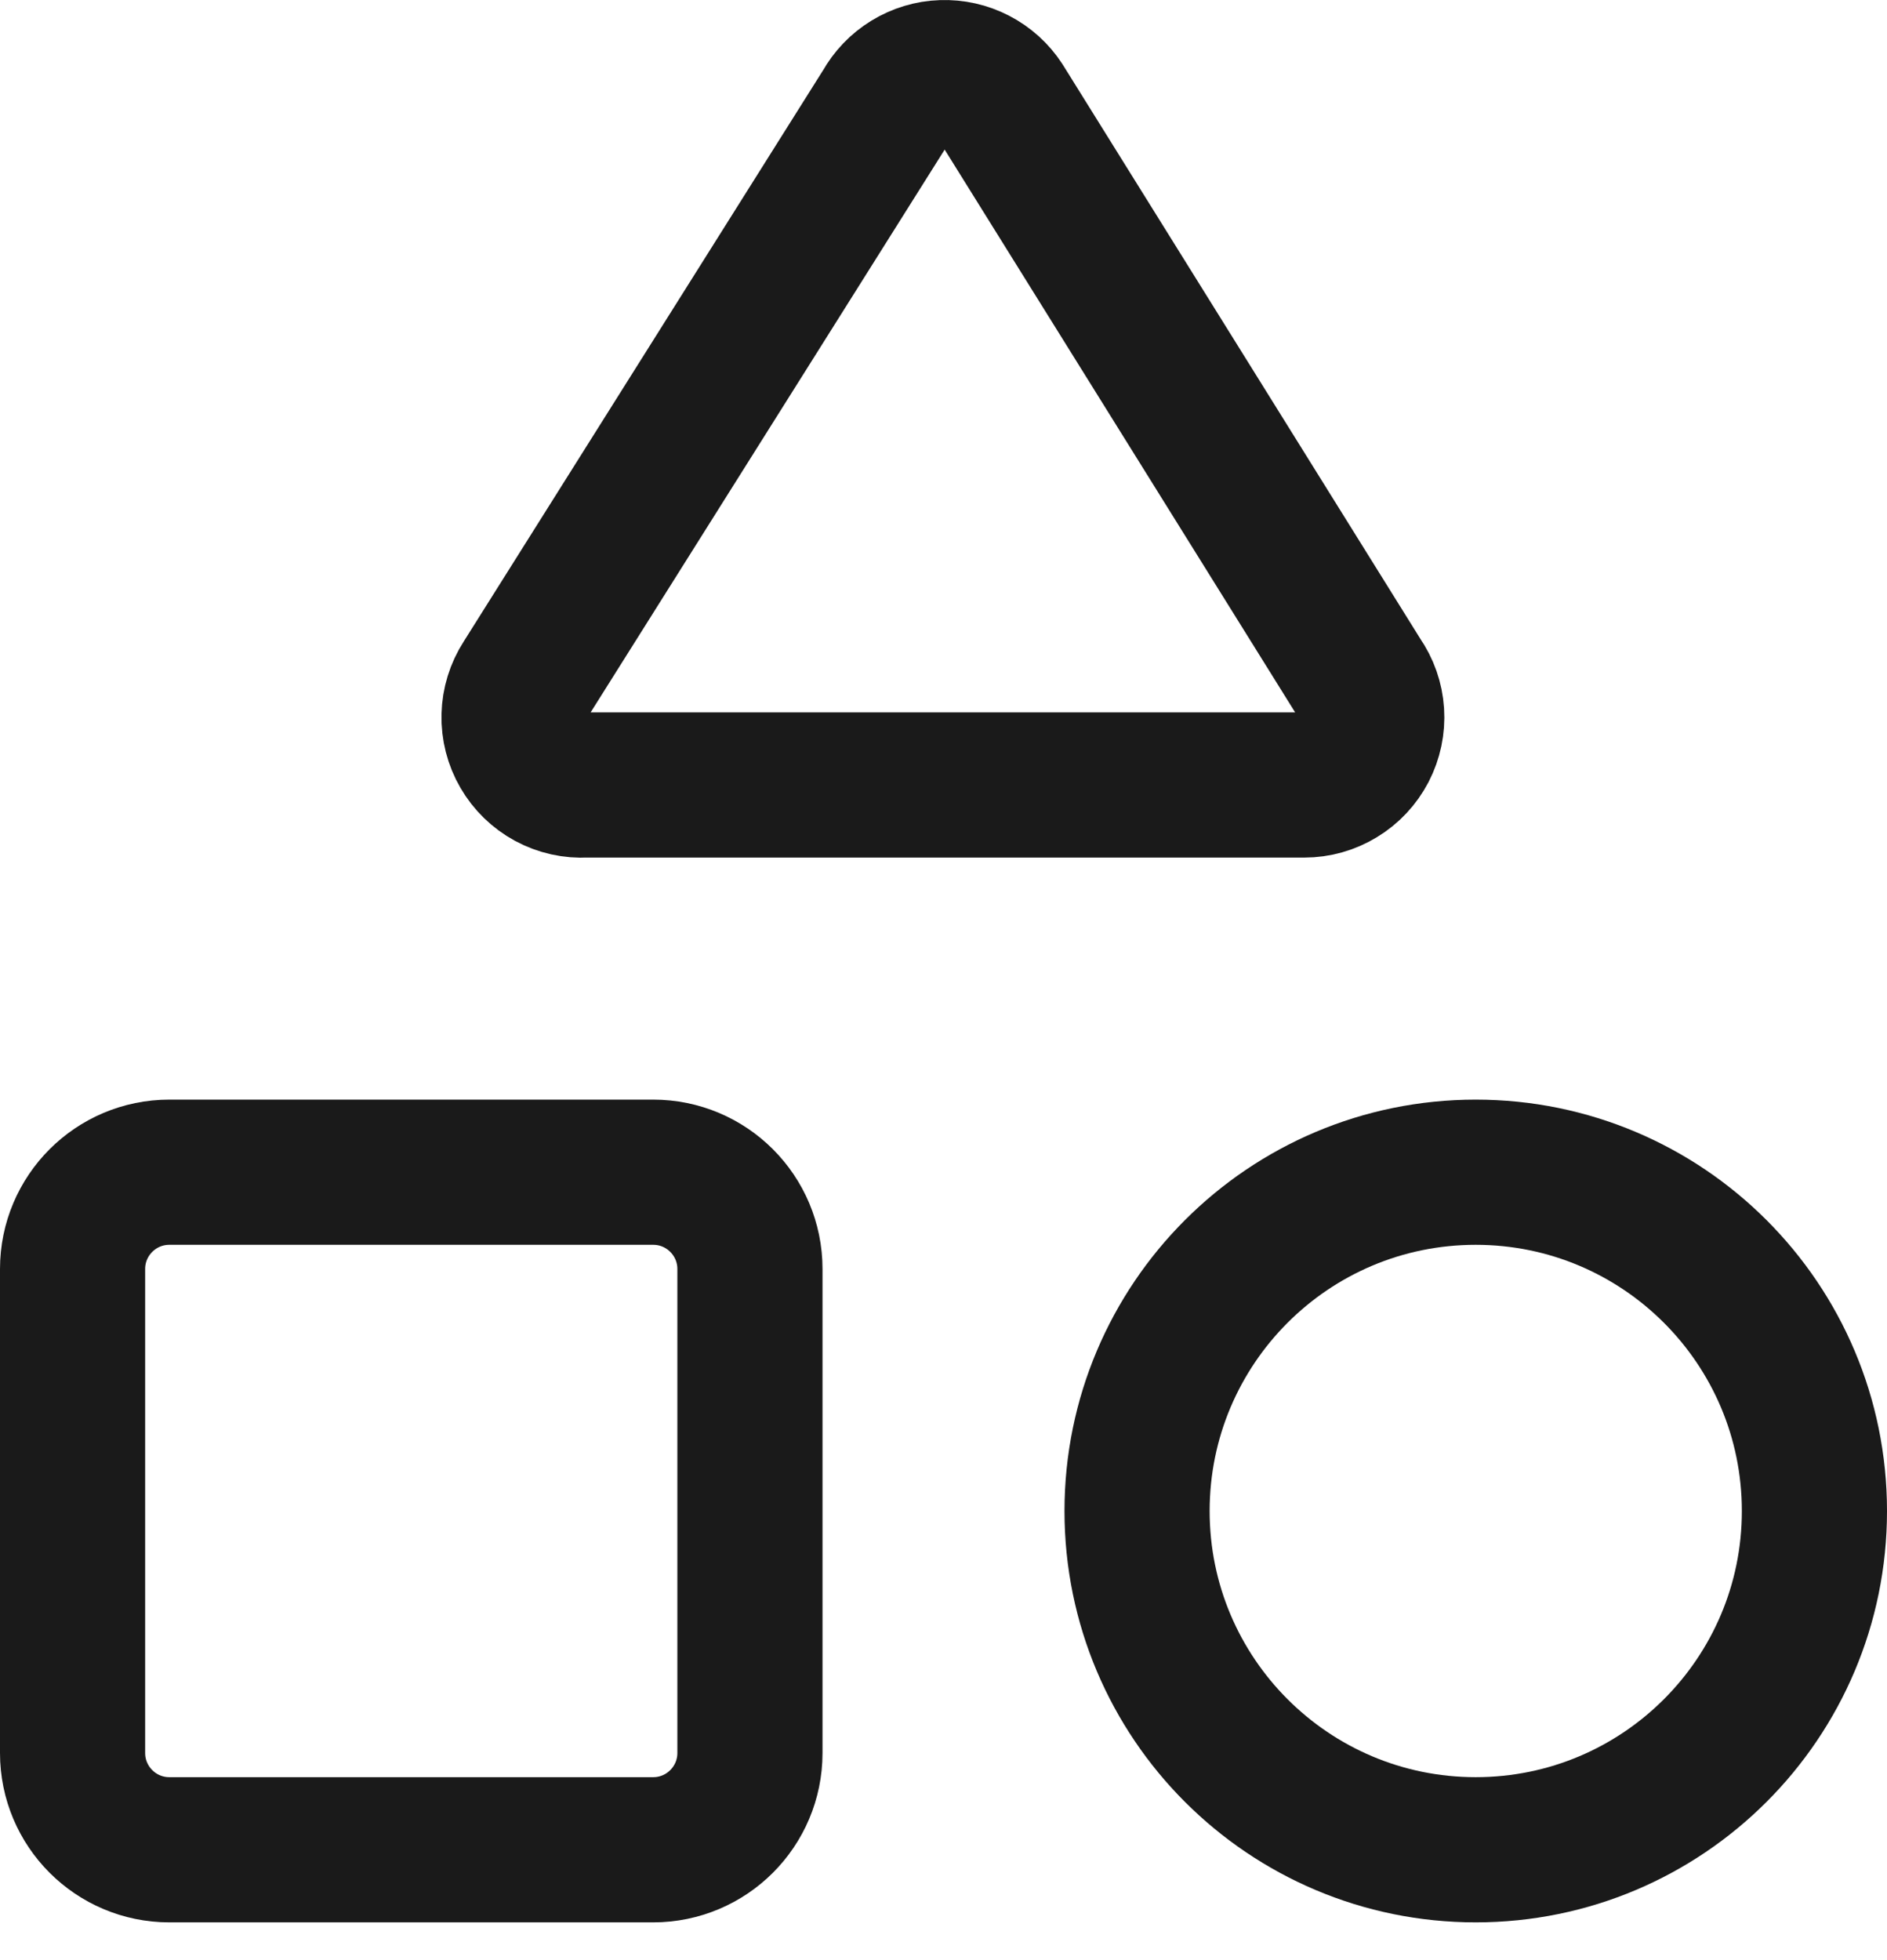
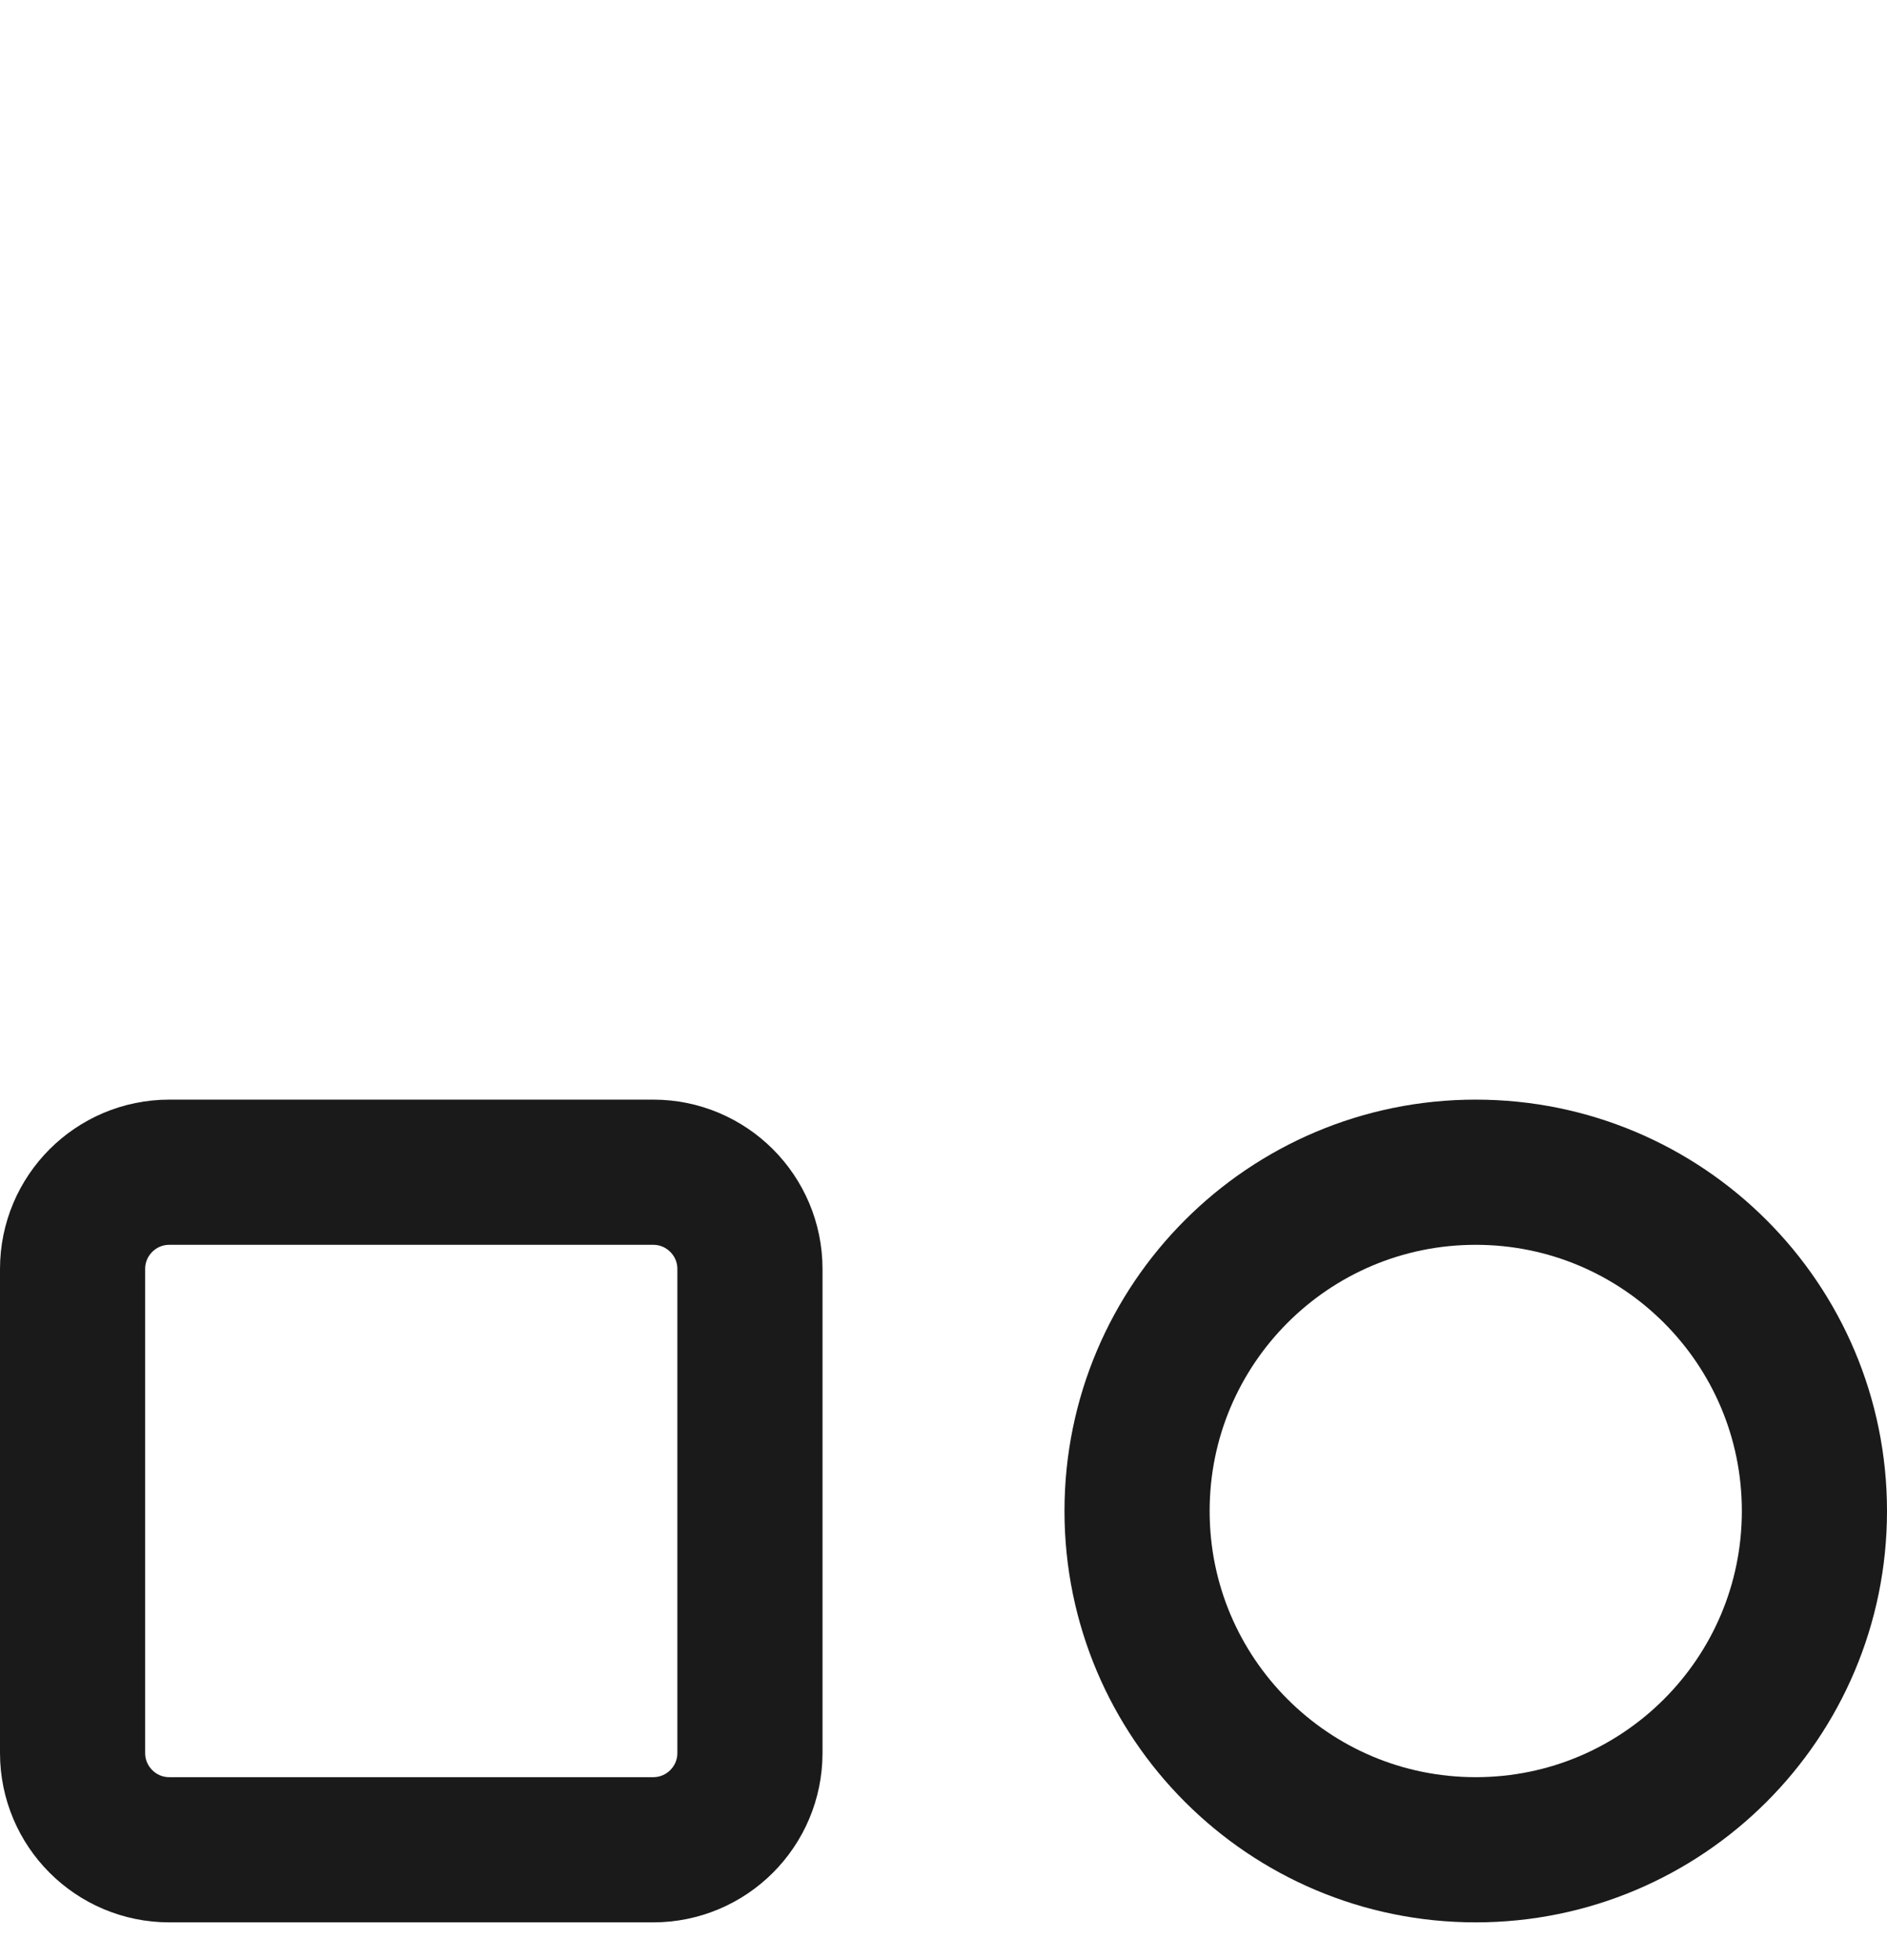
<svg xmlns="http://www.w3.org/2000/svg" fill="none" height="100%" overflow="visible" preserveAspectRatio="none" style="display: block;" viewBox="0 0 26 27" width="100%">
  <g id="Vector">
-     <path d="M8.067 10.813C7.895 10.823 7.724 10.785 7.572 10.703C7.421 10.621 7.295 10.499 7.209 10.35C7.122 10.201 7.079 10.031 7.083 9.859C7.087 9.687 7.139 9.519 7.232 9.375L12.2 1.48C12.278 1.34 12.391 1.222 12.528 1.138C12.665 1.054 12.822 1.006 12.982 1.001C13.143 0.995 13.303 1.031 13.445 1.105C13.588 1.179 13.709 1.288 13.797 1.423L18.733 9.347C18.831 9.487 18.888 9.65 18.899 9.82C18.91 9.99 18.874 10.16 18.796 10.311C18.717 10.462 18.599 10.589 18.453 10.677C18.308 10.766 18.141 10.813 17.971 10.813H8.067Z" stroke="#1A1A1A" stroke-linecap="round" stroke-linejoin="round" stroke-width="2" />
    <path d="M9 16.147H2.333C1.597 16.147 1 16.744 1 17.48V24.147C1 24.883 1.597 25.48 2.333 25.48H9C9.736 25.48 10.333 24.883 10.333 24.147V17.48C10.333 16.744 9.736 16.147 9 16.147Z" stroke="#1A1A1A" stroke-linecap="round" stroke-linejoin="round" stroke-width="2" />
    <path d="M20.333 25.48C22.911 25.48 25 23.391 25 20.814C25 18.236 22.911 16.147 20.333 16.147C17.756 16.147 15.667 18.236 15.667 20.814C15.667 23.391 17.756 25.48 20.333 25.48Z" stroke="#1A1A1A" stroke-linecap="round" stroke-linejoin="round" stroke-width="2" />
  </g>
</svg>